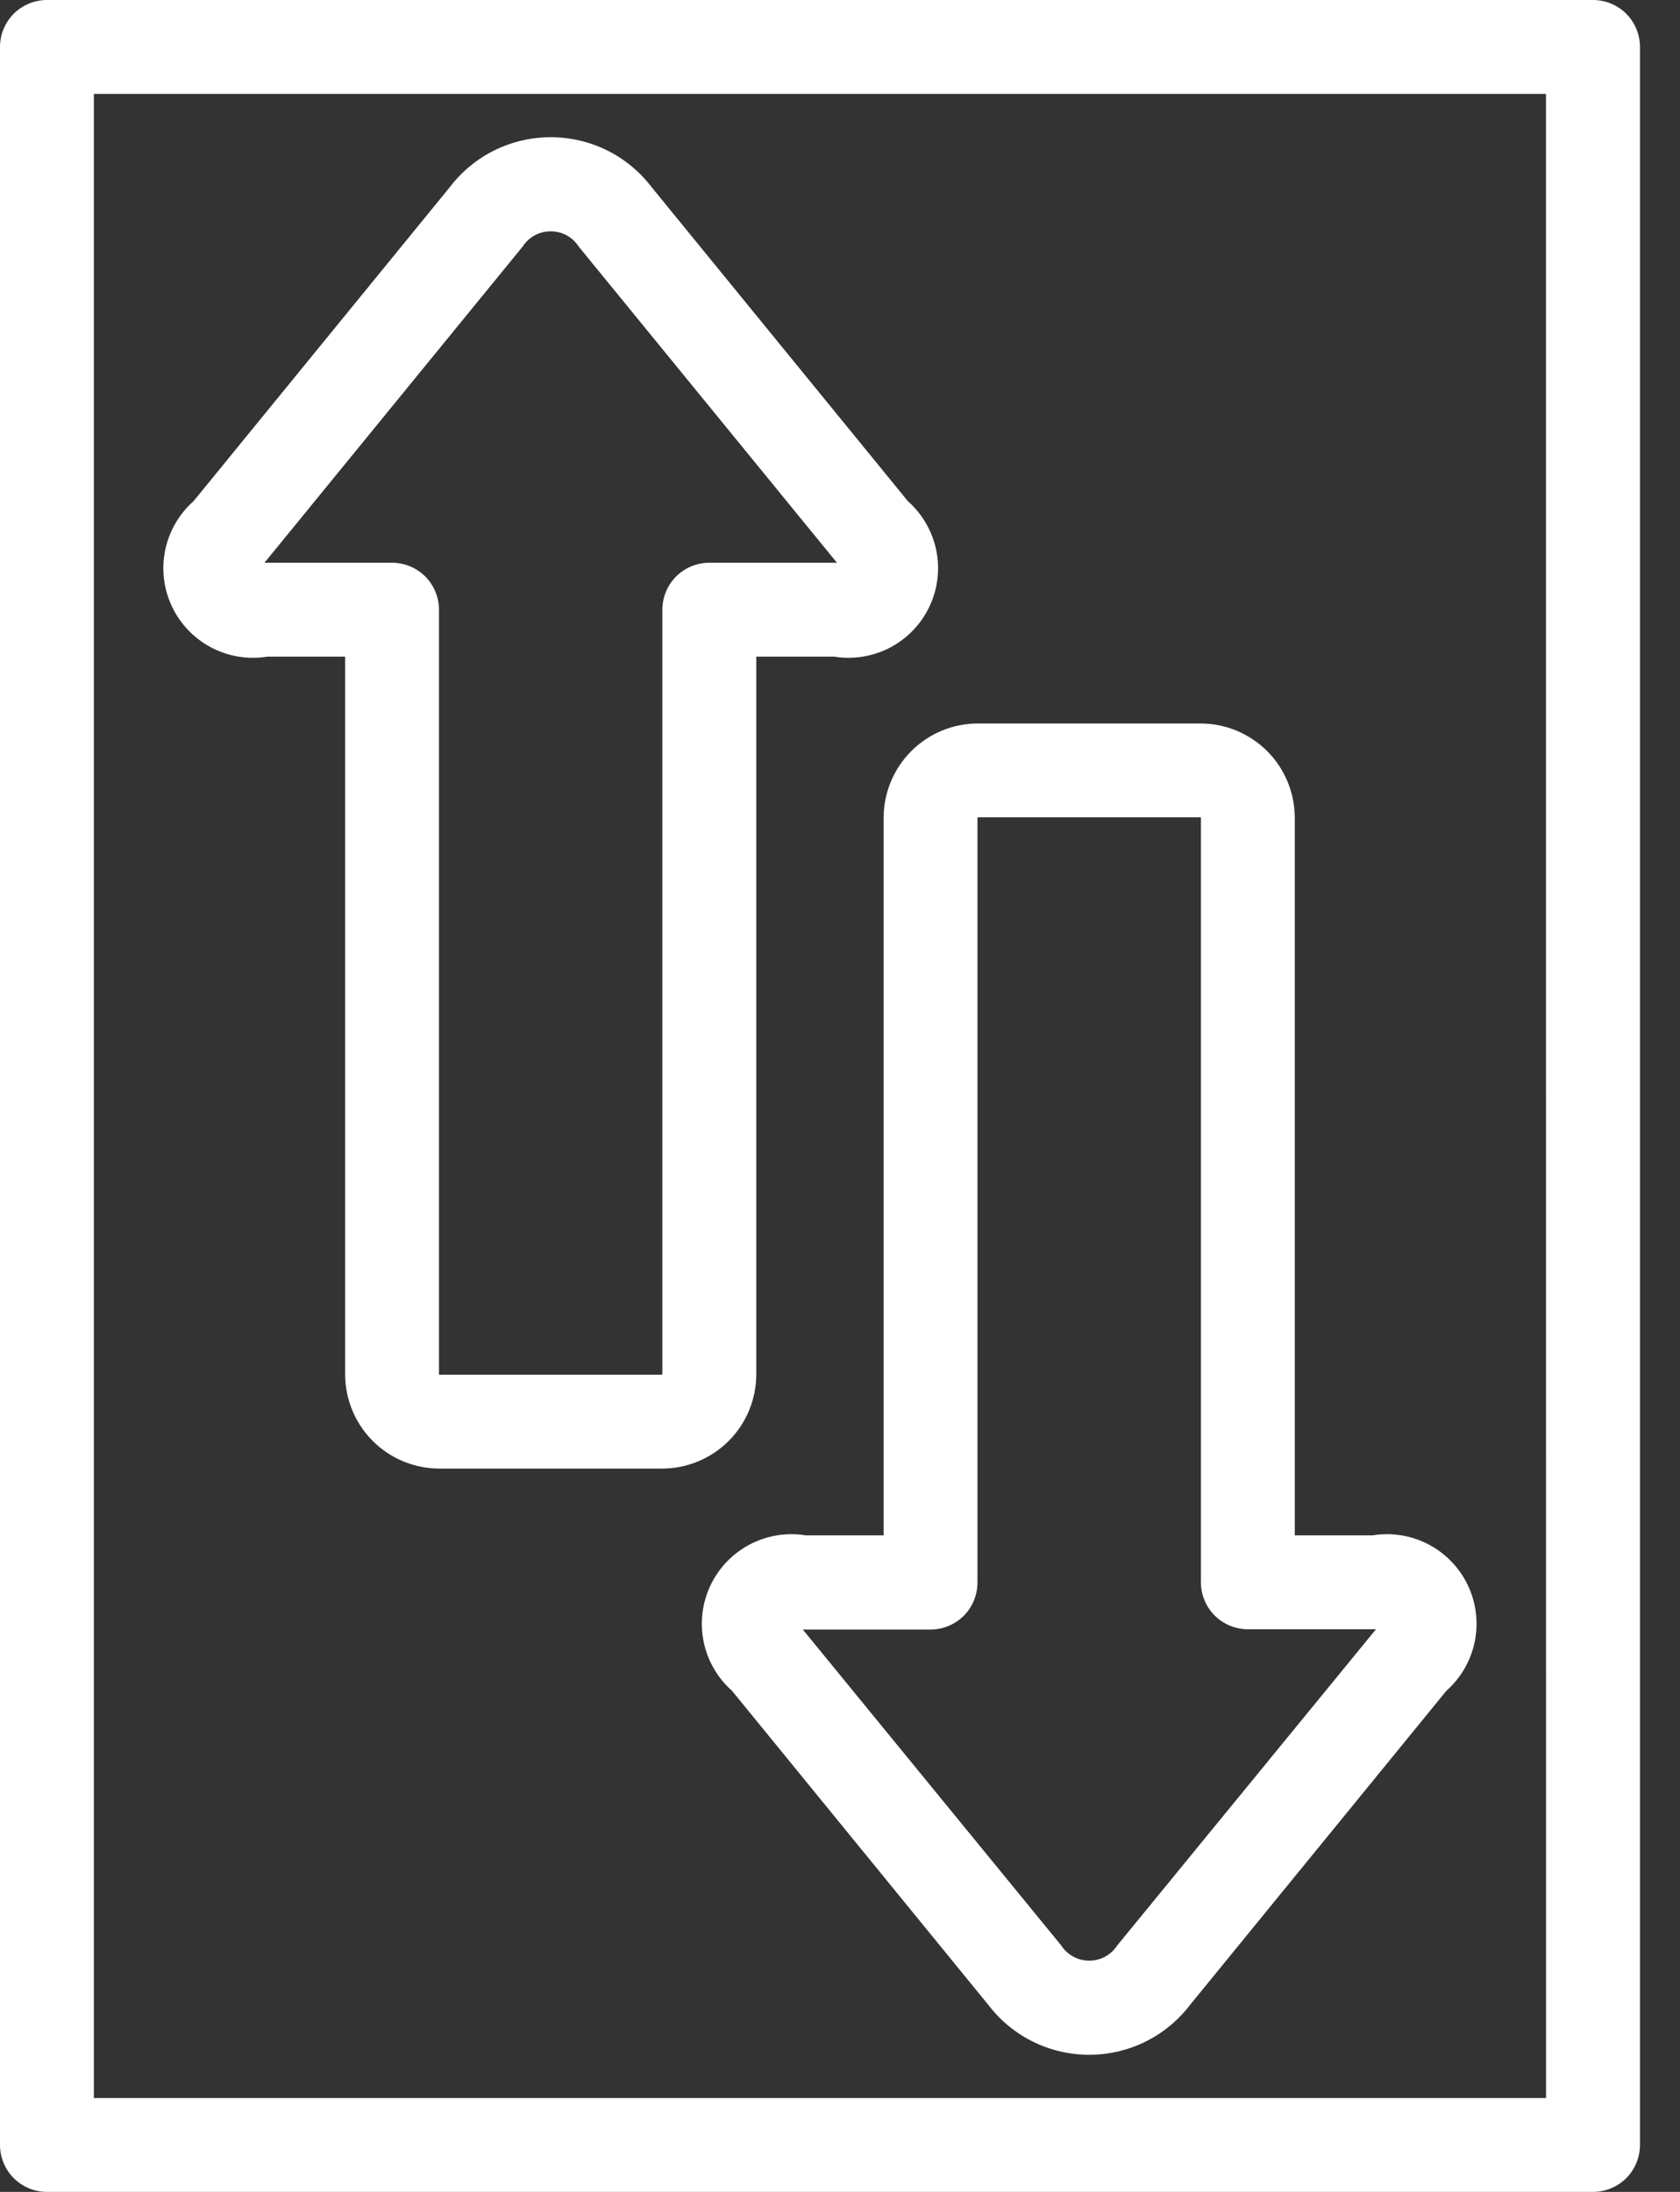
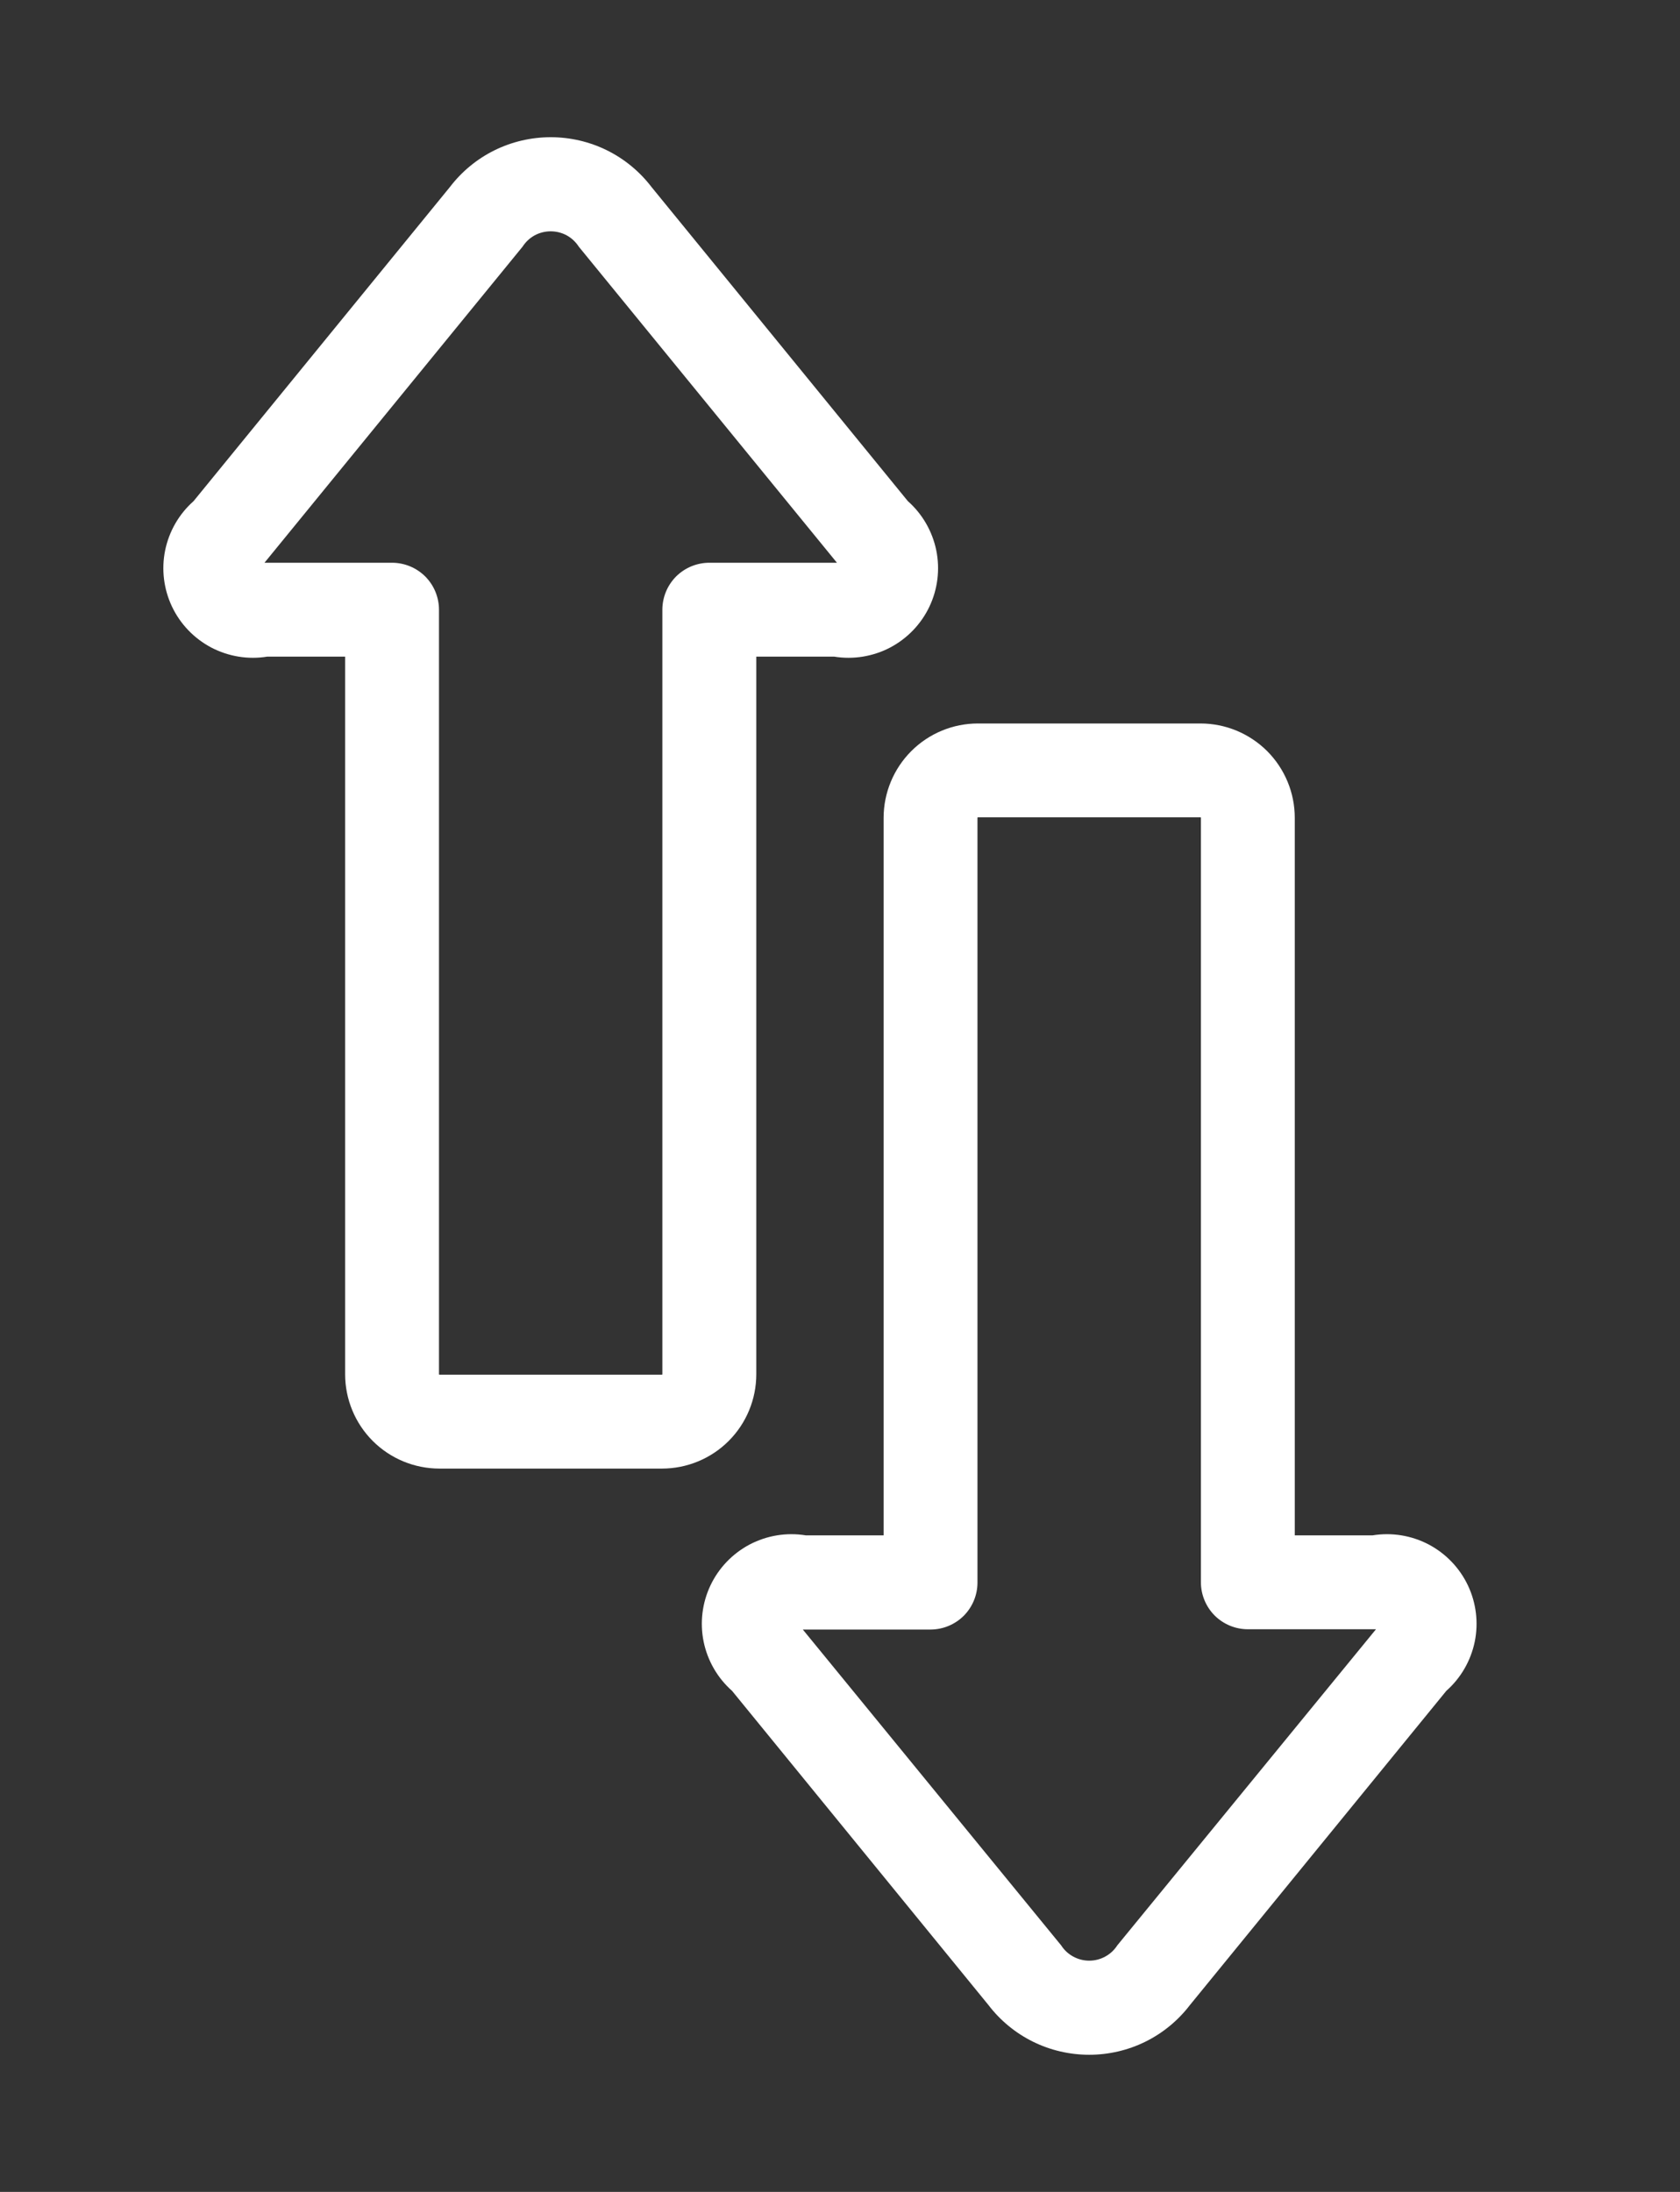
<svg xmlns="http://www.w3.org/2000/svg" width="23" height="30" viewBox="0 0 23 30" fill="none">
  <rect x="0" y="0" width="23" height="30" fill="#333333" stroke="none" />
  <path d="M12.097 11.192V21.014H11.032C10.77 20.971 10.501 21.015 10.265 21.138C10.03 21.262 9.841 21.458 9.727 21.698C9.613 21.938 9.58 22.209 9.633 22.469C9.687 22.73 9.823 22.966 10.022 23.142L13.532 27.442C13.694 27.654 13.903 27.826 14.142 27.944C14.381 28.062 14.645 28.123 14.912 28.123C15.178 28.123 15.442 28.062 15.681 27.944C15.92 27.826 16.129 27.654 16.291 27.442L19.801 23.142C20 22.966 20.136 22.73 20.19 22.469C20.243 22.209 20.21 21.938 20.096 21.698C19.982 21.458 19.793 21.262 19.558 21.138C19.322 21.015 19.053 20.971 18.791 21.014H17.726V11.193C17.726 10.851 17.59 10.523 17.348 10.28C17.105 10.038 16.777 9.902 16.435 9.902H13.388C13.046 9.902 12.718 10.038 12.476 10.28C12.234 10.522 12.098 10.85 12.097 11.192ZM10.991 22.303H12.739C12.909 22.303 13.073 22.235 13.194 22.115C13.314 21.994 13.382 21.831 13.382 21.66V11.192C13.382 11.19 13.383 11.189 13.384 11.188C13.385 11.187 13.386 11.186 13.388 11.186H16.435C16.437 11.186 16.438 11.187 16.439 11.188C16.44 11.189 16.441 11.19 16.441 11.192V21.656C16.441 21.826 16.509 21.99 16.629 22.111C16.75 22.231 16.913 22.299 17.084 22.299H18.838L15.296 26.626C15.255 26.69 15.198 26.743 15.131 26.779C15.064 26.816 14.988 26.835 14.912 26.835C14.836 26.835 14.76 26.816 14.693 26.779C14.626 26.743 14.569 26.69 14.528 26.626L10.991 22.303Z" fill="white" />
  <path d="M3.66 8.987H4.725V18.809C4.725 19.151 4.861 19.48 5.103 19.722C5.345 19.964 5.674 20.1 6.016 20.1H9.063C9.405 20.1 9.734 19.964 9.976 19.722C10.218 19.48 10.354 19.151 10.354 18.809V8.987H11.419C11.681 9.03 11.95 8.986 12.186 8.863C12.421 8.739 12.61 8.543 12.724 8.303C12.838 8.063 12.871 7.792 12.818 7.532C12.764 7.271 12.628 7.035 12.429 6.859L8.919 2.559C8.757 2.347 8.548 2.175 8.309 2.057C8.07 1.939 7.806 1.878 7.54 1.878C7.273 1.878 7.009 1.939 6.77 2.057C6.531 2.175 6.322 2.347 6.16 2.559L2.65 6.859C2.451 7.035 2.315 7.271 2.261 7.532C2.208 7.792 2.241 8.063 2.355 8.303C2.469 8.543 2.658 8.739 2.893 8.863C3.129 8.986 3.398 9.03 3.66 8.987ZM3.621 7.702L7.155 3.375C7.196 3.311 7.253 3.258 7.32 3.221C7.387 3.185 7.463 3.166 7.539 3.166C7.615 3.166 7.691 3.185 7.758 3.221C7.825 3.258 7.882 3.311 7.923 3.375L11.458 7.702H9.711C9.627 7.702 9.543 7.719 9.465 7.751C9.387 7.783 9.316 7.831 9.256 7.89C9.197 7.95 9.149 8.021 9.117 8.099C9.085 8.177 9.068 8.261 9.068 8.345V18.809C9.068 18.811 9.067 18.812 9.066 18.813C9.065 18.814 9.064 18.815 9.062 18.815H6.016C6.014 18.815 6.013 18.814 6.012 18.813C6.011 18.812 6.01 18.811 6.01 18.809V8.345C6.01 8.261 5.993 8.177 5.961 8.099C5.929 8.021 5.881 7.95 5.822 7.89C5.762 7.831 5.691 7.783 5.613 7.751C5.535 7.719 5.451 7.702 5.367 7.702H3.621Z" fill="white" />
-   <path d="M21.809 0H0.643C0.472 0 0.309 0.068 0.188 0.188C0.068 0.309 0 0.472 0 0.643V29.357C0 29.527 0.068 29.691 0.188 29.812C0.309 29.932 0.472 30 0.643 30H21.809C21.98 30 22.143 29.932 22.264 29.812C22.384 29.691 22.452 29.527 22.452 29.357V0.643C22.452 0.472 22.384 0.309 22.264 0.188C22.143 0.068 21.98 0 21.809 0V0ZM21.166 28.715H1.285V1.285H21.165L21.166 28.715Z" fill="white" />
</svg>